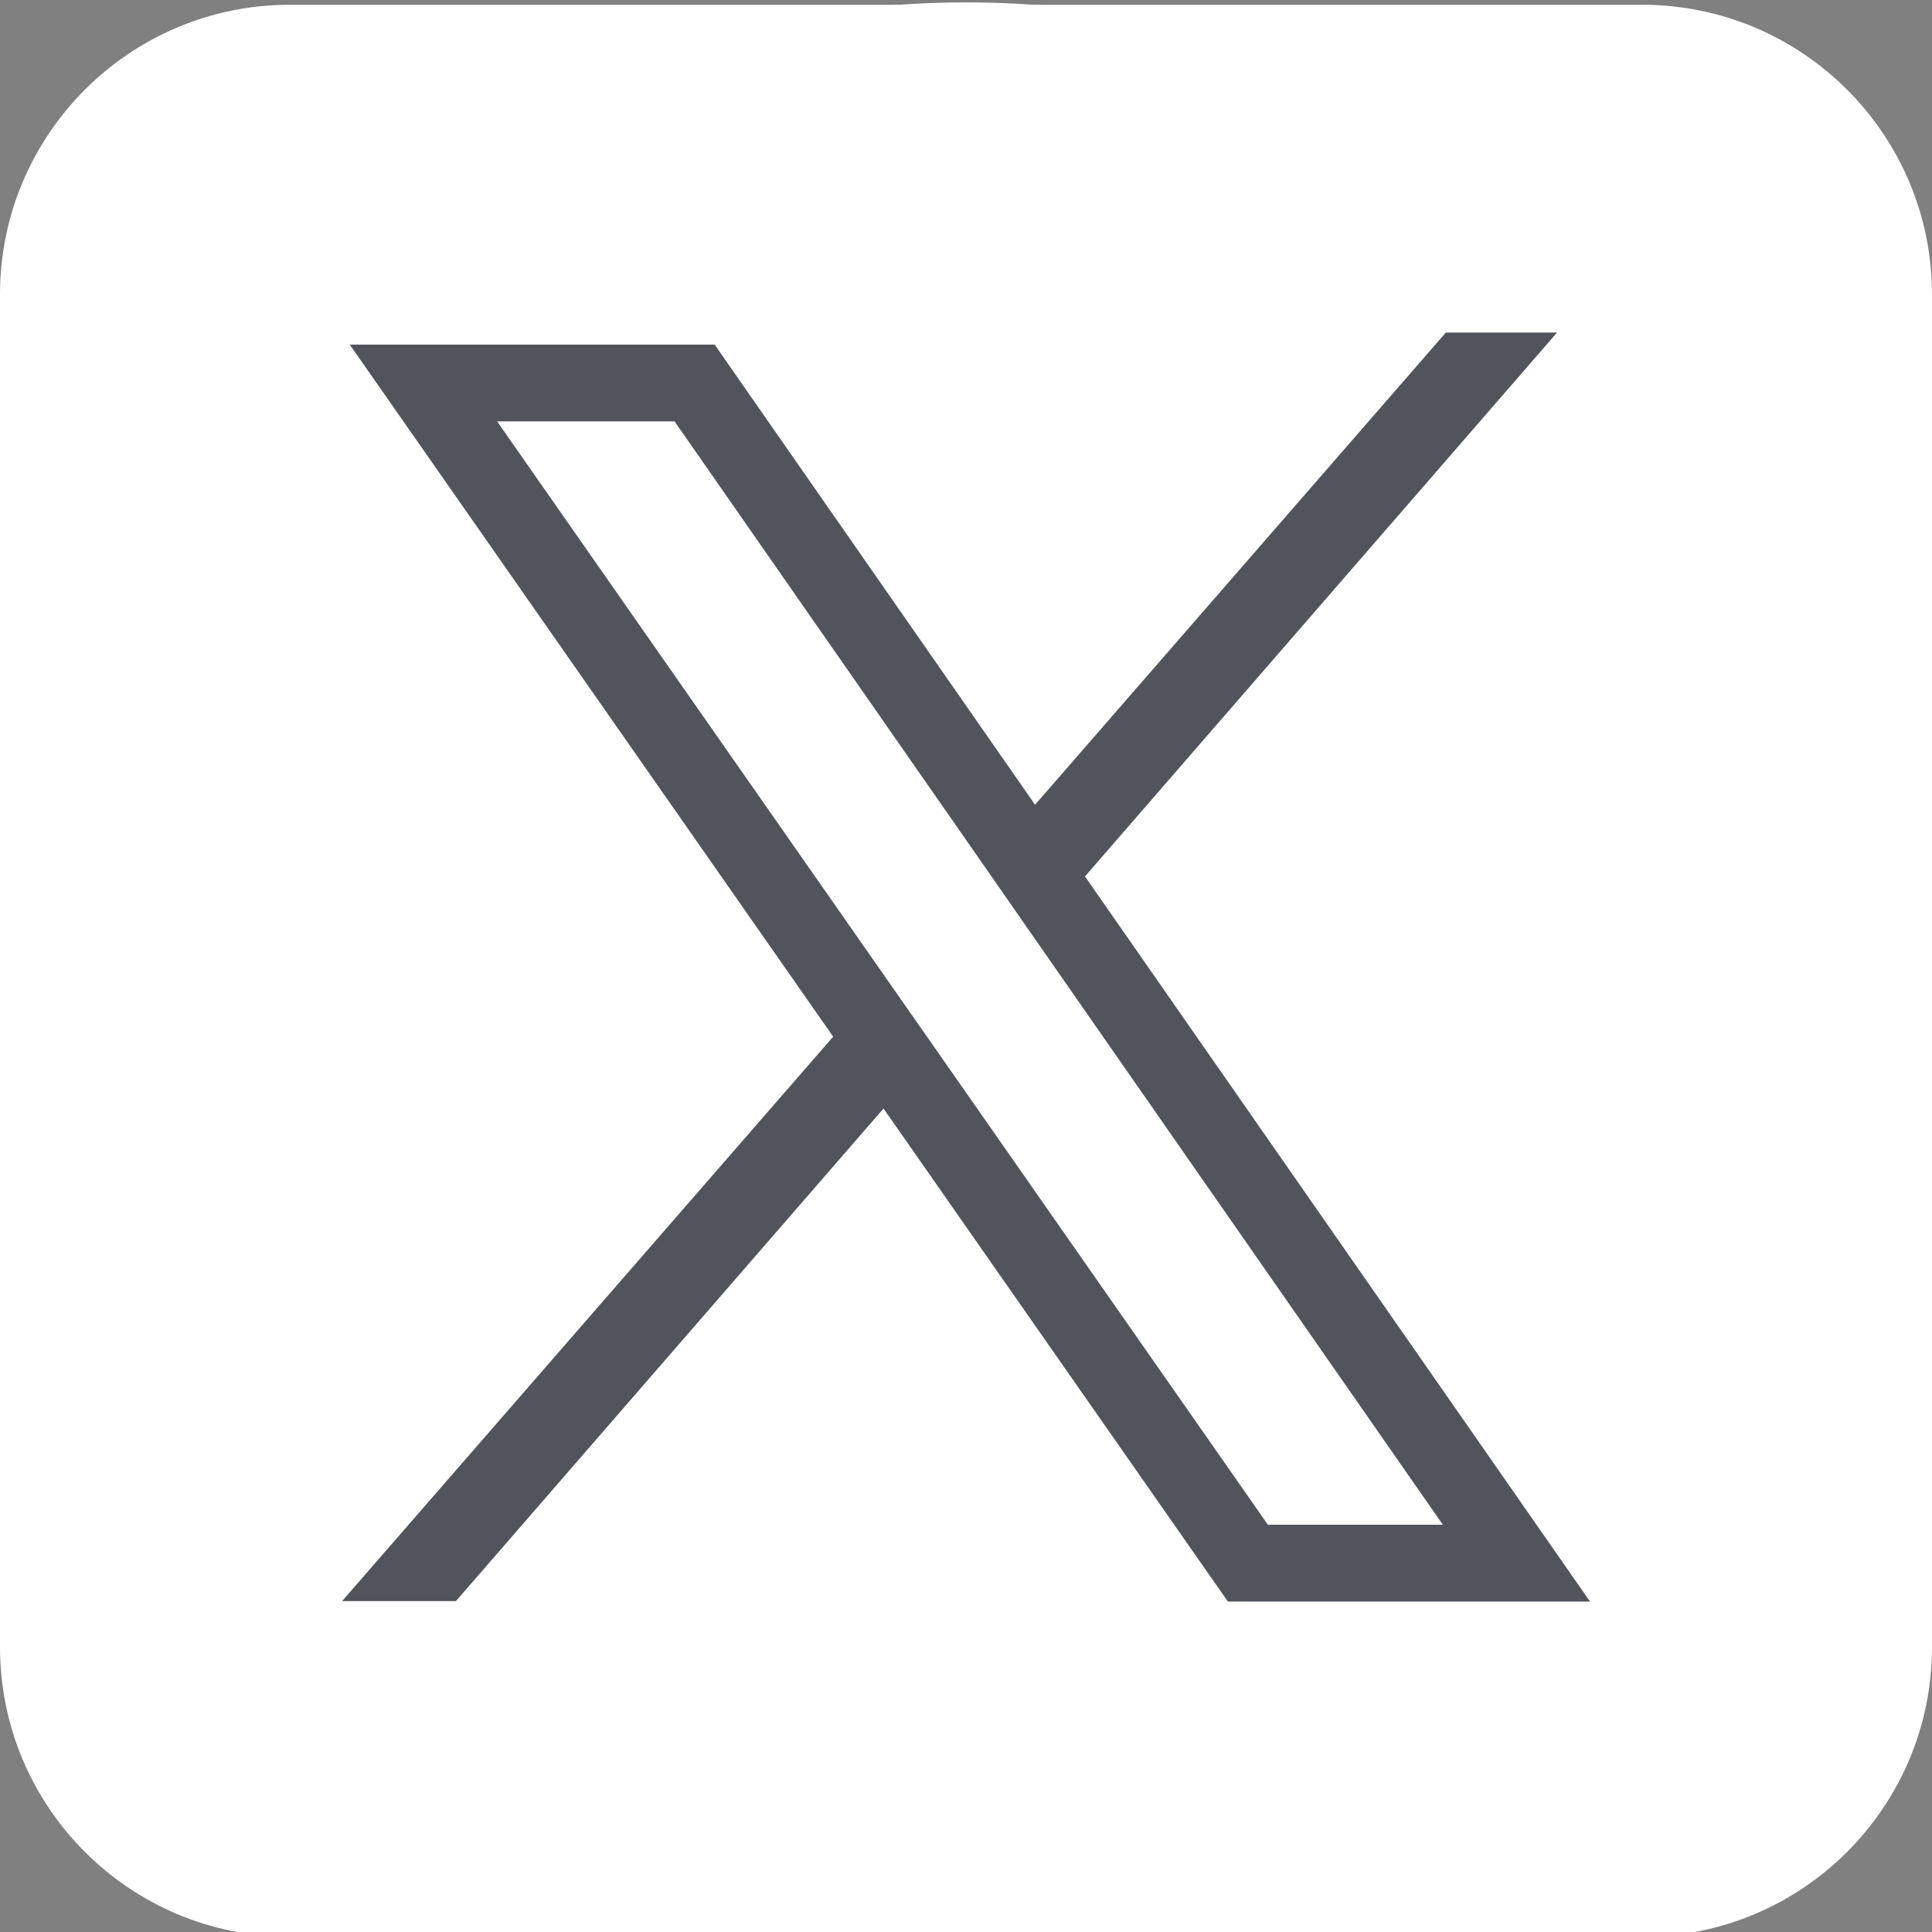
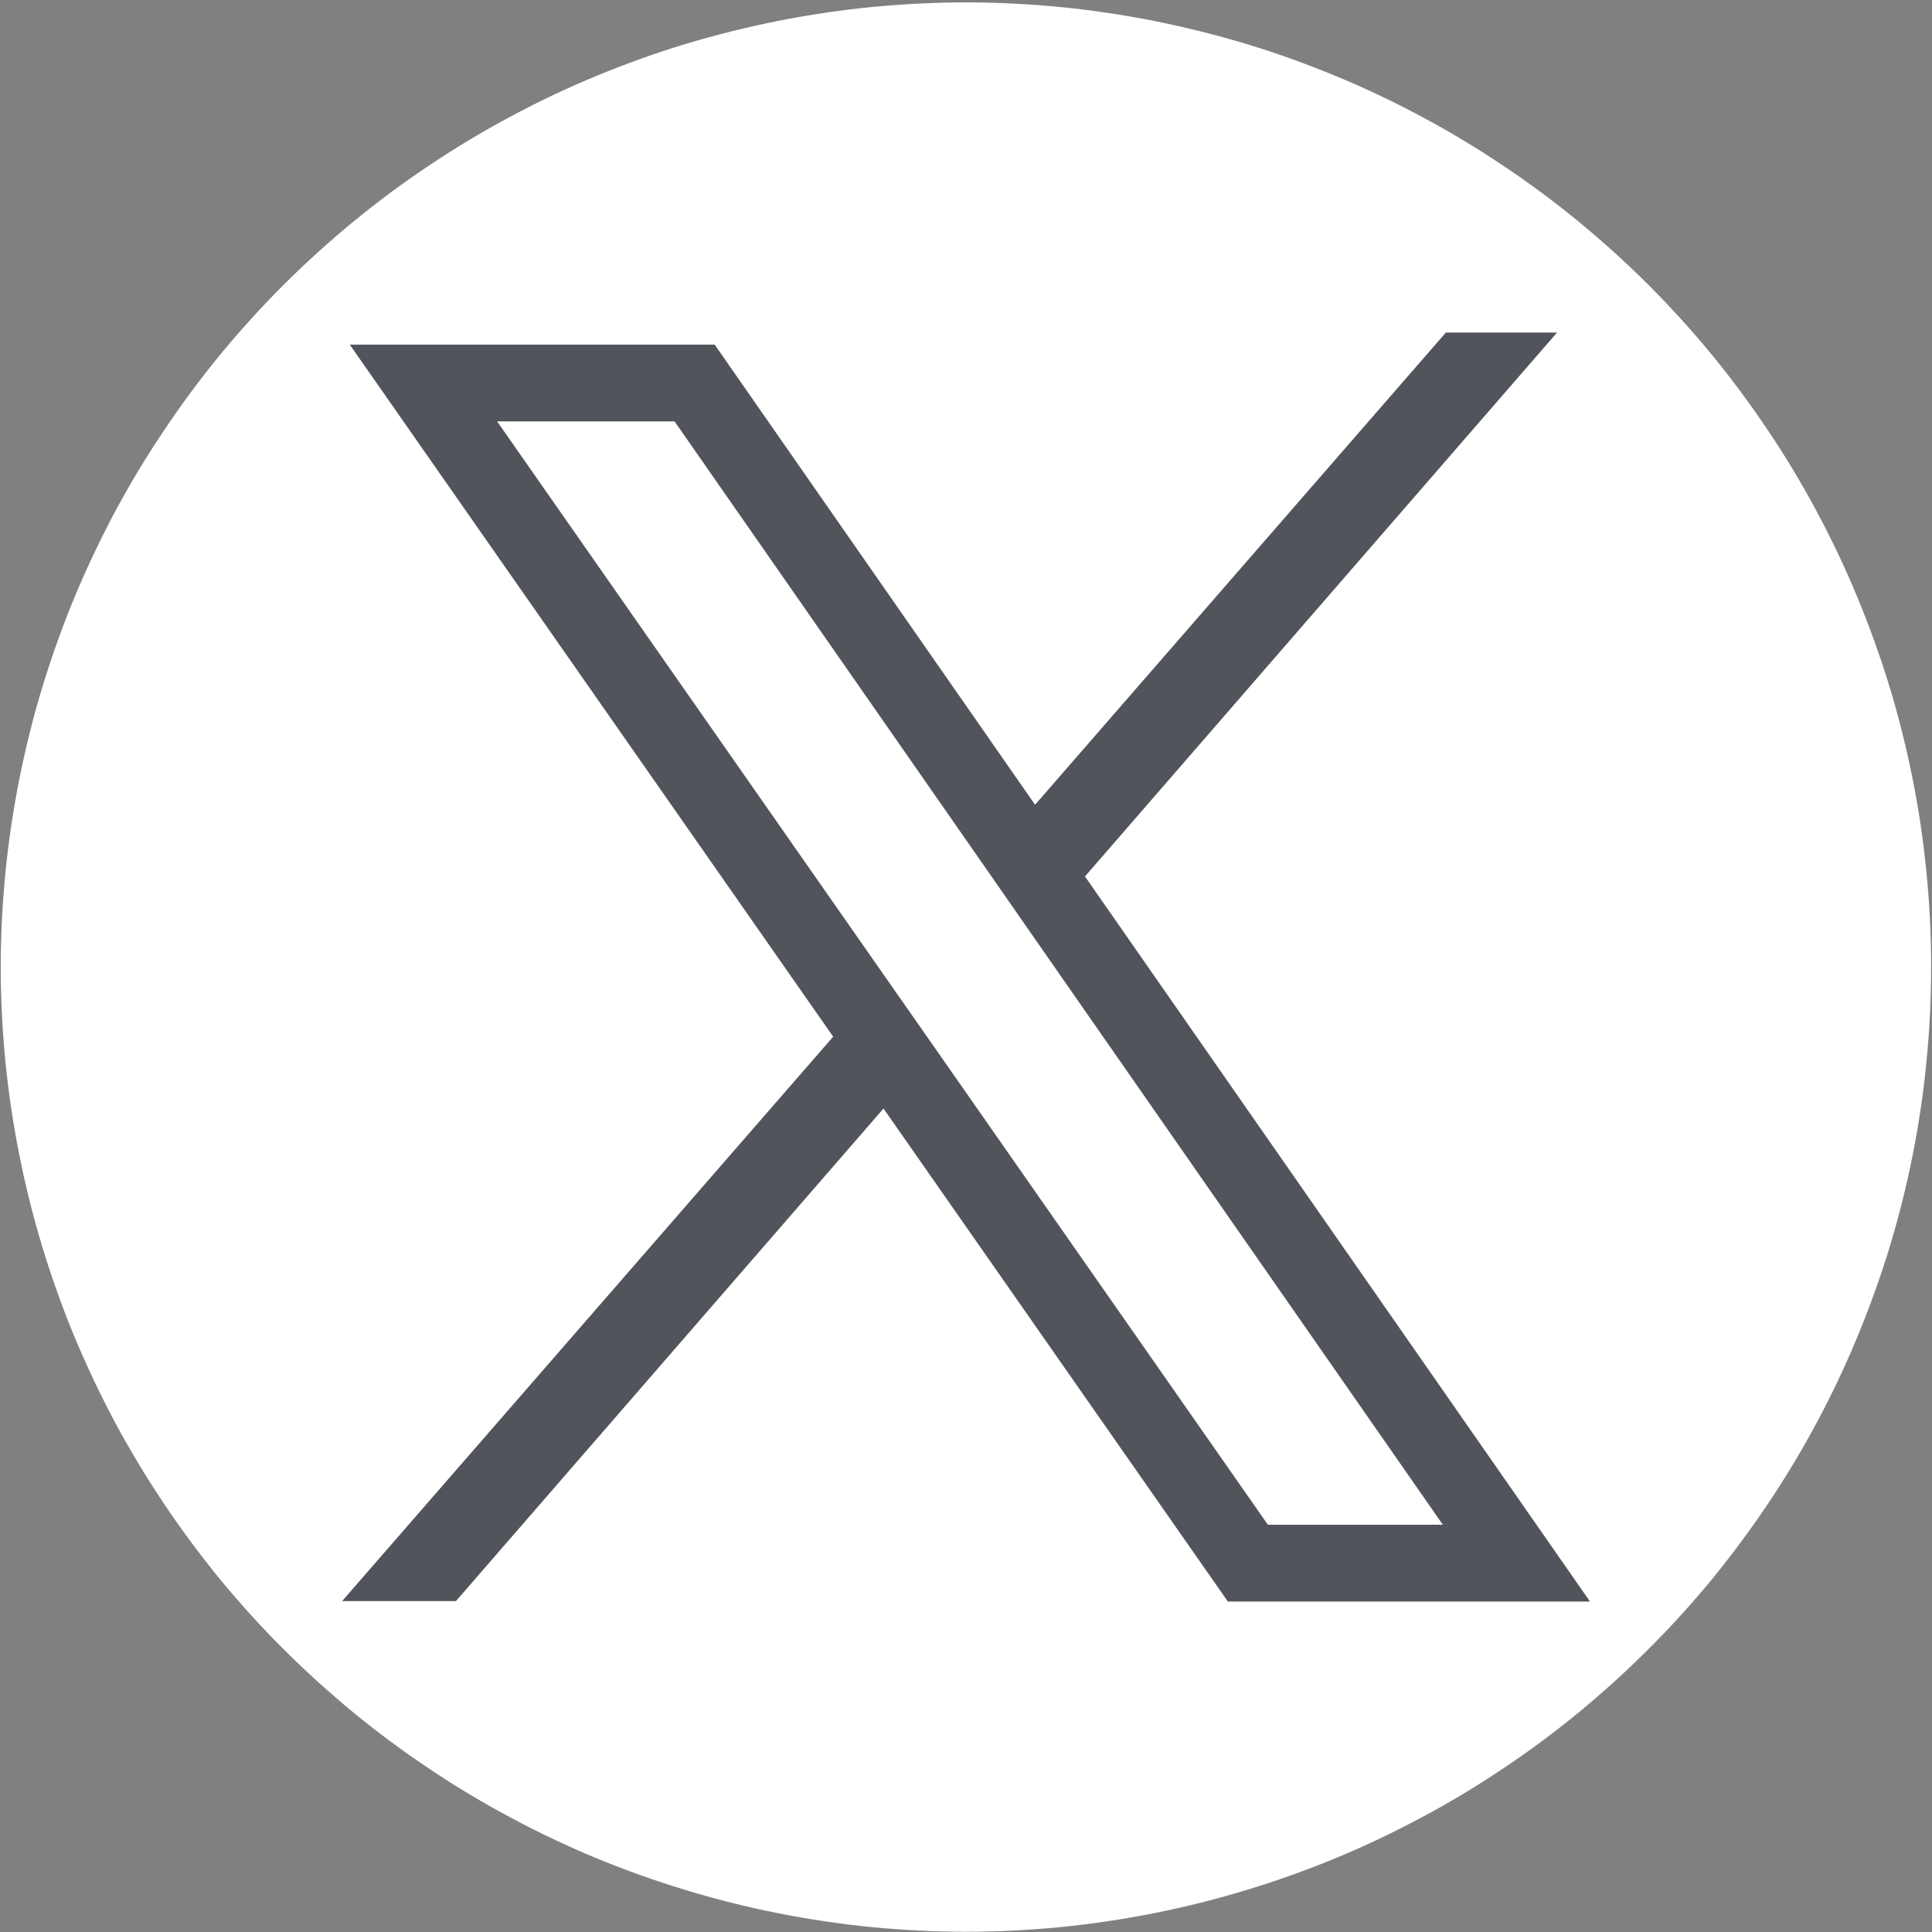
<svg xmlns="http://www.w3.org/2000/svg" width="80" zoomAndPan="magnify" viewBox="0 0 60 60" height="80" preserveAspectRatio="xMidYMid meet" version="1.0">
  <rect x="0" y="0" width="60" height="60" fill="#808080" stroke="none" />
  <defs>
    <clipPath id="db1bfd29d7">
      <path d="M 0 0.148 L 60 0.148 L 60 60 L 0 60 Z M 0 0.148 " clip-rule="nonzero" />
    </clipPath>
    <clipPath id="1f84cf223d">
-       <path d="M 9 0.148 L 51 0.148 C 55.969 0.148 60 4.18 60 9.148 L 60 51.148 C 60 56.121 55.969 60.148 51 60.148 L 9 60.148 C 4.031 60.148 0 56.121 0 51.148 L 0 9.148 C 0 4.18 4.031 0.148 9 0.148 Z M 9 0.148 " clip-rule="nonzero" />
-     </clipPath>
+       </clipPath>
    <clipPath id="9ee1c199d7">
      <path d="M 0 0.074 L 60 0.074 L 60 60 L 0 60 Z M 0 0.074 " clip-rule="nonzero" />
    </clipPath>
  </defs>
  <g clip-path="url(#db1bfd29d7)">
    <g clip-path="url(#1f84cf223d)">
      <path fill="#ffffff" d="M 0 0.148 L 60 0.148 L 60 60.148 L 0 60.148 Z M 0 0.148 " fill-opacity="1" fill-rule="nonzero" />
    </g>
  </g>
  <g clip-path="url(#9ee1c199d7)">
    <path fill="#ffffff" d="M 59.973 30.031 C 59.973 31.016 59.926 31.992 59.828 32.969 C 59.734 33.945 59.59 34.914 59.398 35.879 C 59.207 36.84 58.969 37.789 58.684 38.73 C 58.398 39.668 58.066 40.59 57.691 41.496 C 57.316 42.402 56.898 43.289 56.434 44.156 C 55.973 45.02 55.469 45.859 54.922 46.676 C 54.375 47.492 53.793 48.277 53.172 49.039 C 52.547 49.797 51.891 50.523 51.195 51.215 C 50.5 51.91 49.773 52.566 49.016 53.191 C 48.258 53.812 47.469 54.398 46.652 54.941 C 45.836 55.488 44.996 55.992 44.129 56.453 C 43.262 56.914 42.379 57.336 41.469 57.711 C 40.562 58.086 39.641 58.414 38.699 58.699 C 37.762 58.984 36.809 59.223 35.848 59.414 C 34.883 59.605 33.914 59.75 32.938 59.848 C 31.961 59.941 30.98 59.992 30 59.992 C 29.02 59.992 28.039 59.941 27.062 59.848 C 26.086 59.75 25.113 59.605 24.152 59.414 C 23.188 59.223 22.238 58.984 21.297 58.699 C 20.359 58.414 19.438 58.086 18.527 57.711 C 17.621 57.336 16.734 56.914 15.871 56.453 C 15.004 55.992 14.164 55.488 13.348 54.941 C 12.531 54.398 11.742 53.812 10.984 53.191 C 10.227 52.566 9.5 51.91 8.805 51.215 C 8.109 50.523 7.453 49.797 6.828 49.039 C 6.207 48.277 5.621 47.492 5.078 46.676 C 4.531 45.859 4.027 45.02 3.562 44.156 C 3.102 43.289 2.684 42.402 2.305 41.496 C 1.93 40.59 1.602 39.668 1.316 38.73 C 1.031 37.789 0.793 36.84 0.602 35.879 C 0.41 34.914 0.266 33.945 0.168 32.969 C 0.074 31.992 0.023 31.016 0.023 30.031 C 0.023 29.051 0.074 28.074 0.168 27.098 C 0.266 26.121 0.41 25.152 0.602 24.188 C 0.793 23.227 1.031 22.273 1.316 21.336 C 1.602 20.398 1.93 19.477 2.305 18.57 C 2.684 17.66 3.102 16.777 3.562 15.91 C 4.027 15.047 4.531 14.203 5.078 13.391 C 5.621 12.574 6.207 11.785 6.828 11.027 C 7.453 10.27 8.109 9.543 8.805 8.848 C 9.5 8.156 10.227 7.496 10.984 6.875 C 11.742 6.254 12.531 5.668 13.348 5.125 C 14.164 4.578 15.004 4.074 15.871 3.613 C 16.734 3.148 17.621 2.73 18.527 2.355 C 19.438 1.98 20.359 1.648 21.297 1.363 C 22.238 1.082 23.188 0.844 24.152 0.652 C 25.113 0.461 26.086 0.316 27.062 0.219 C 28.039 0.125 29.02 0.074 30 0.074 C 30.98 0.074 31.961 0.125 32.938 0.219 C 33.914 0.316 34.883 0.461 35.848 0.652 C 36.809 0.844 37.762 1.082 38.699 1.363 C 39.641 1.648 40.562 1.98 41.469 2.355 C 42.379 2.73 43.262 3.148 44.129 3.613 C 44.996 4.074 45.836 4.578 46.652 5.125 C 47.469 5.668 48.258 6.254 49.016 6.875 C 49.773 7.496 50.5 8.156 51.195 8.848 C 51.891 9.543 52.547 10.27 53.172 11.027 C 53.793 11.785 54.375 12.574 54.922 13.391 C 55.469 14.203 55.973 15.047 56.434 15.91 C 56.898 16.777 57.316 17.66 57.691 18.57 C 58.066 19.477 58.398 20.398 58.684 21.336 C 58.969 22.273 59.207 23.227 59.398 24.188 C 59.59 25.152 59.734 26.121 59.828 27.098 C 59.926 28.074 59.973 29.051 59.973 30.031 Z M 59.973 30.031 " fill-opacity="1" fill-rule="nonzero" />
  </g>
  <path fill="#52545c" d="M 33.695 27.219 L 48.355 10.328 L 44.902 10.328 L 32.145 24.992 L 22.195 10.703 L 10.863 10.703 L 25.875 32.195 L 10.625 49.723 L 14.16 49.723 L 27.438 34.426 L 38.133 49.738 L 49.379 49.738 Z M 29.051 32.57 L 27.492 30.34 L 15.438 13.086 L 20.949 13.086 L 30.531 26.844 L 32.082 29.074 L 44.809 47.352 L 39.375 47.352 Z M 29.051 32.57 " fill-opacity="1" fill-rule="nonzero" />
</svg>